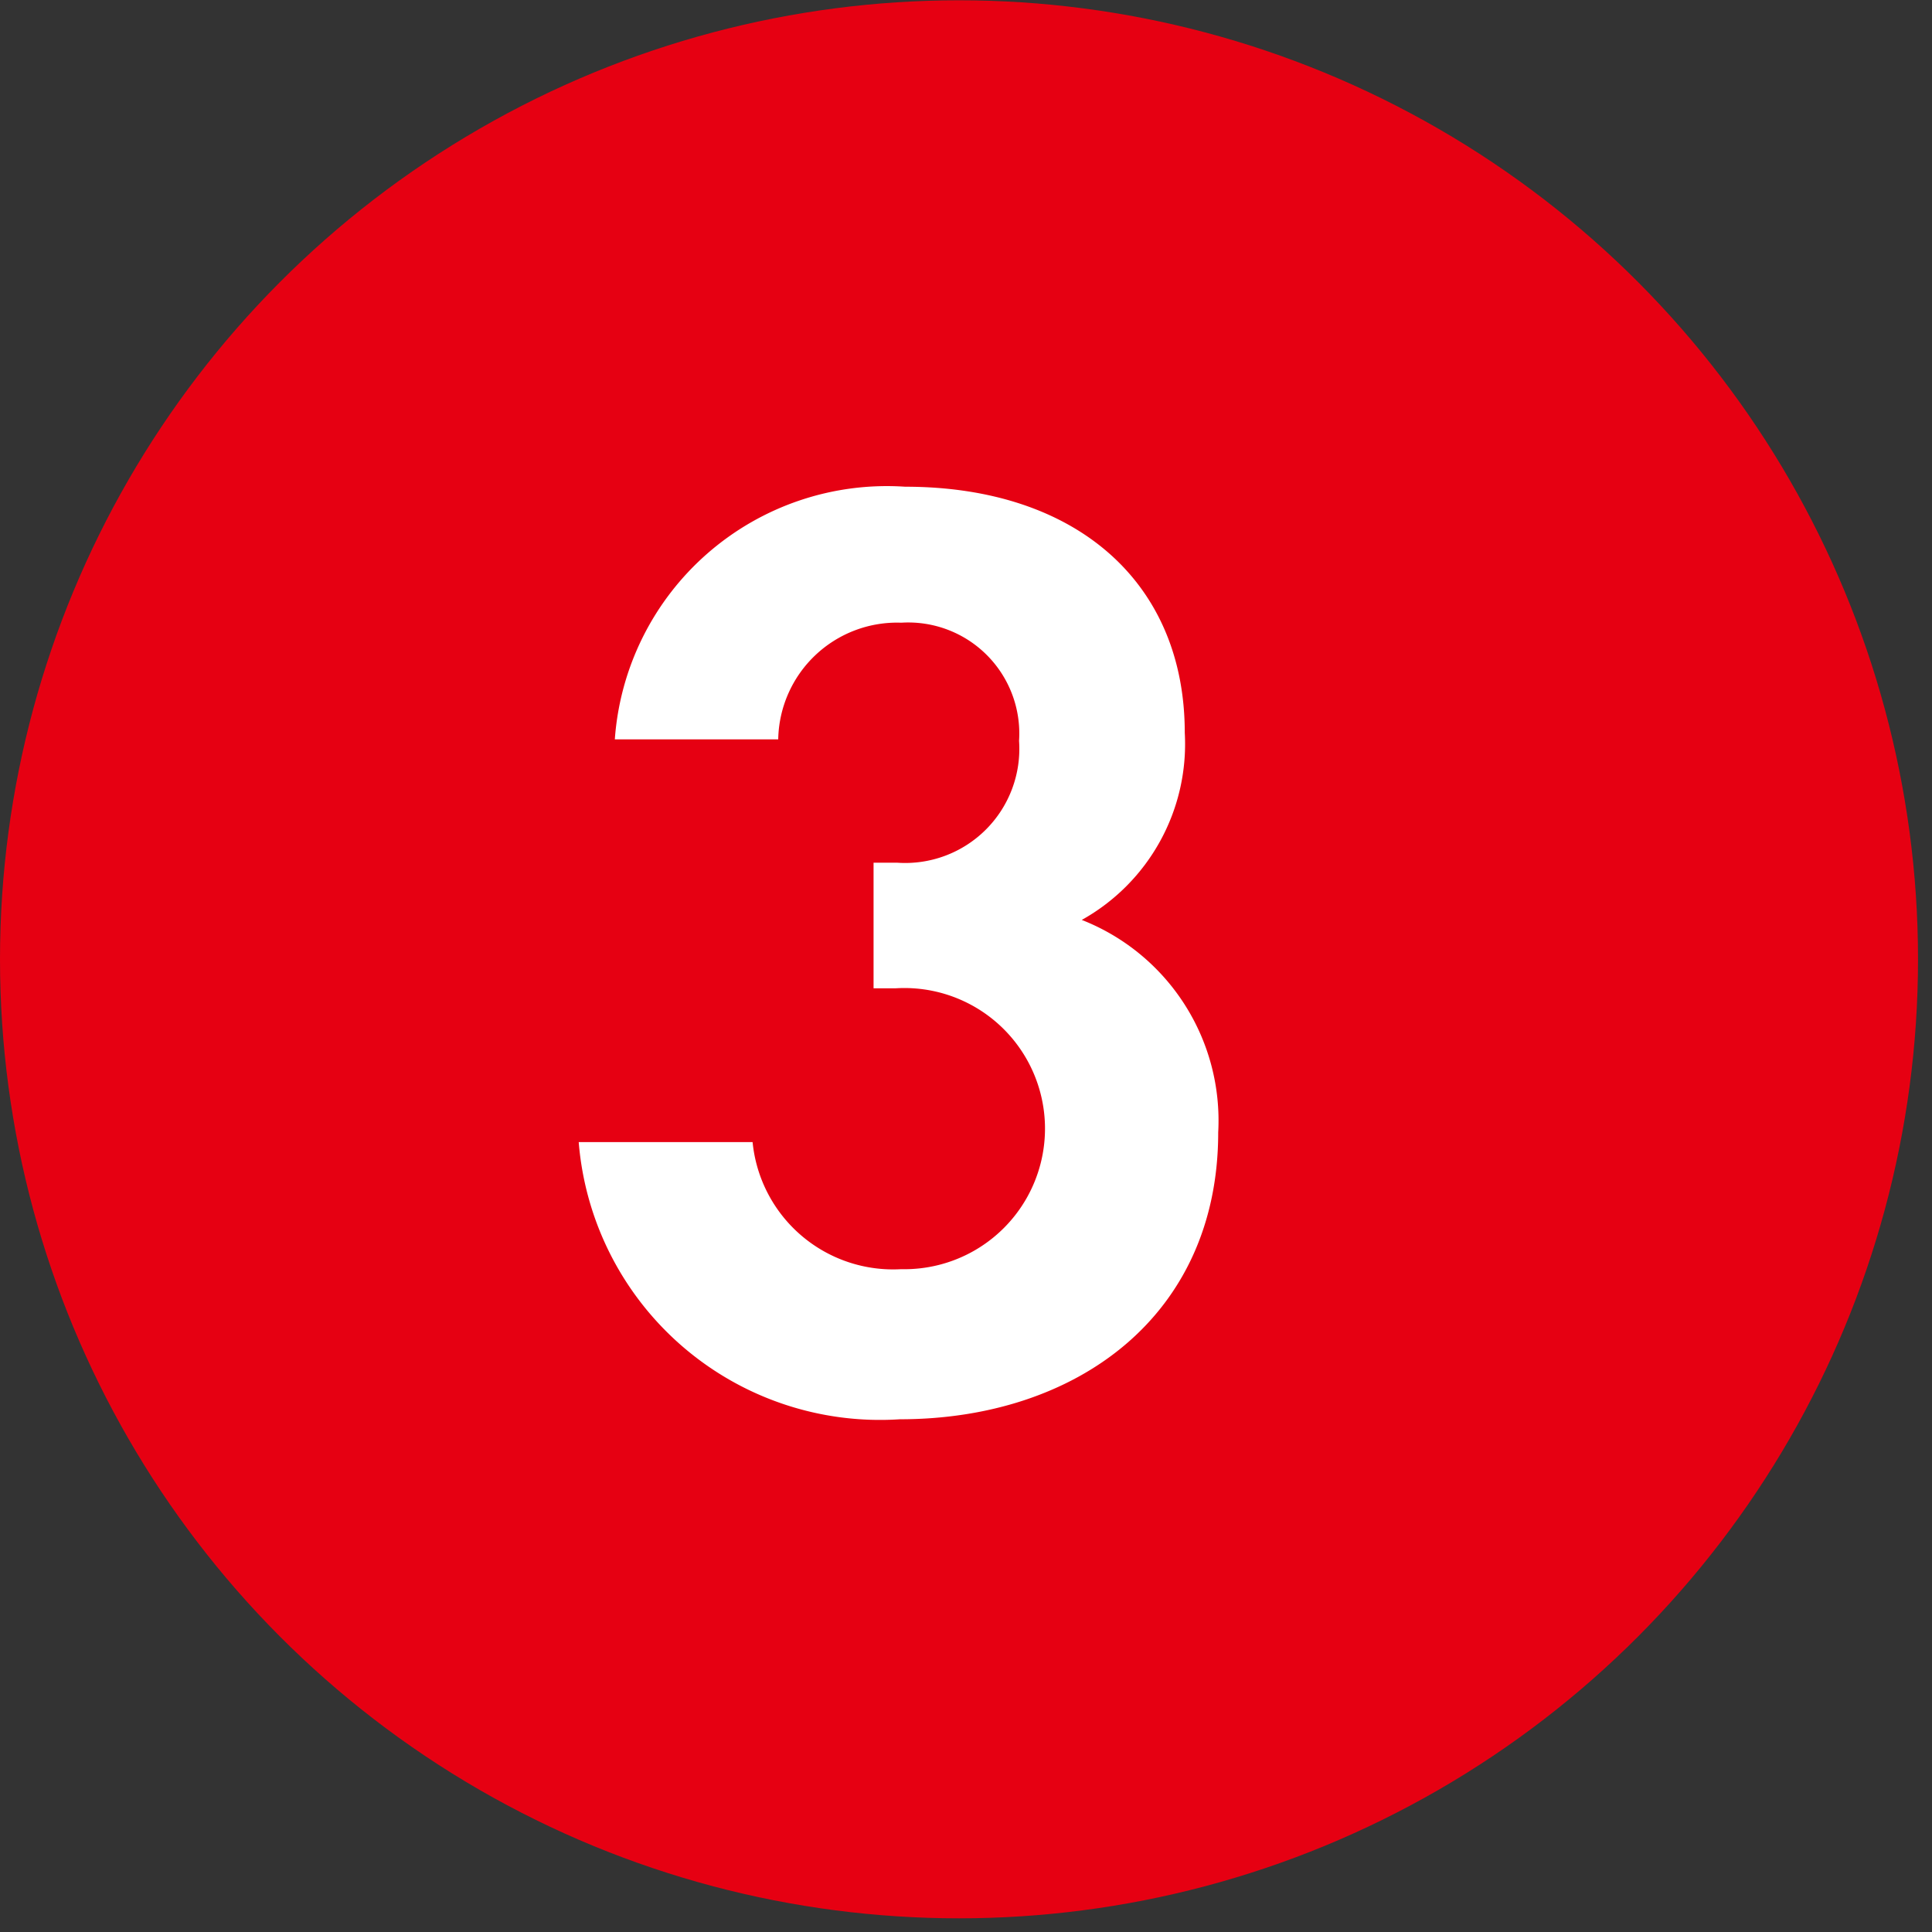
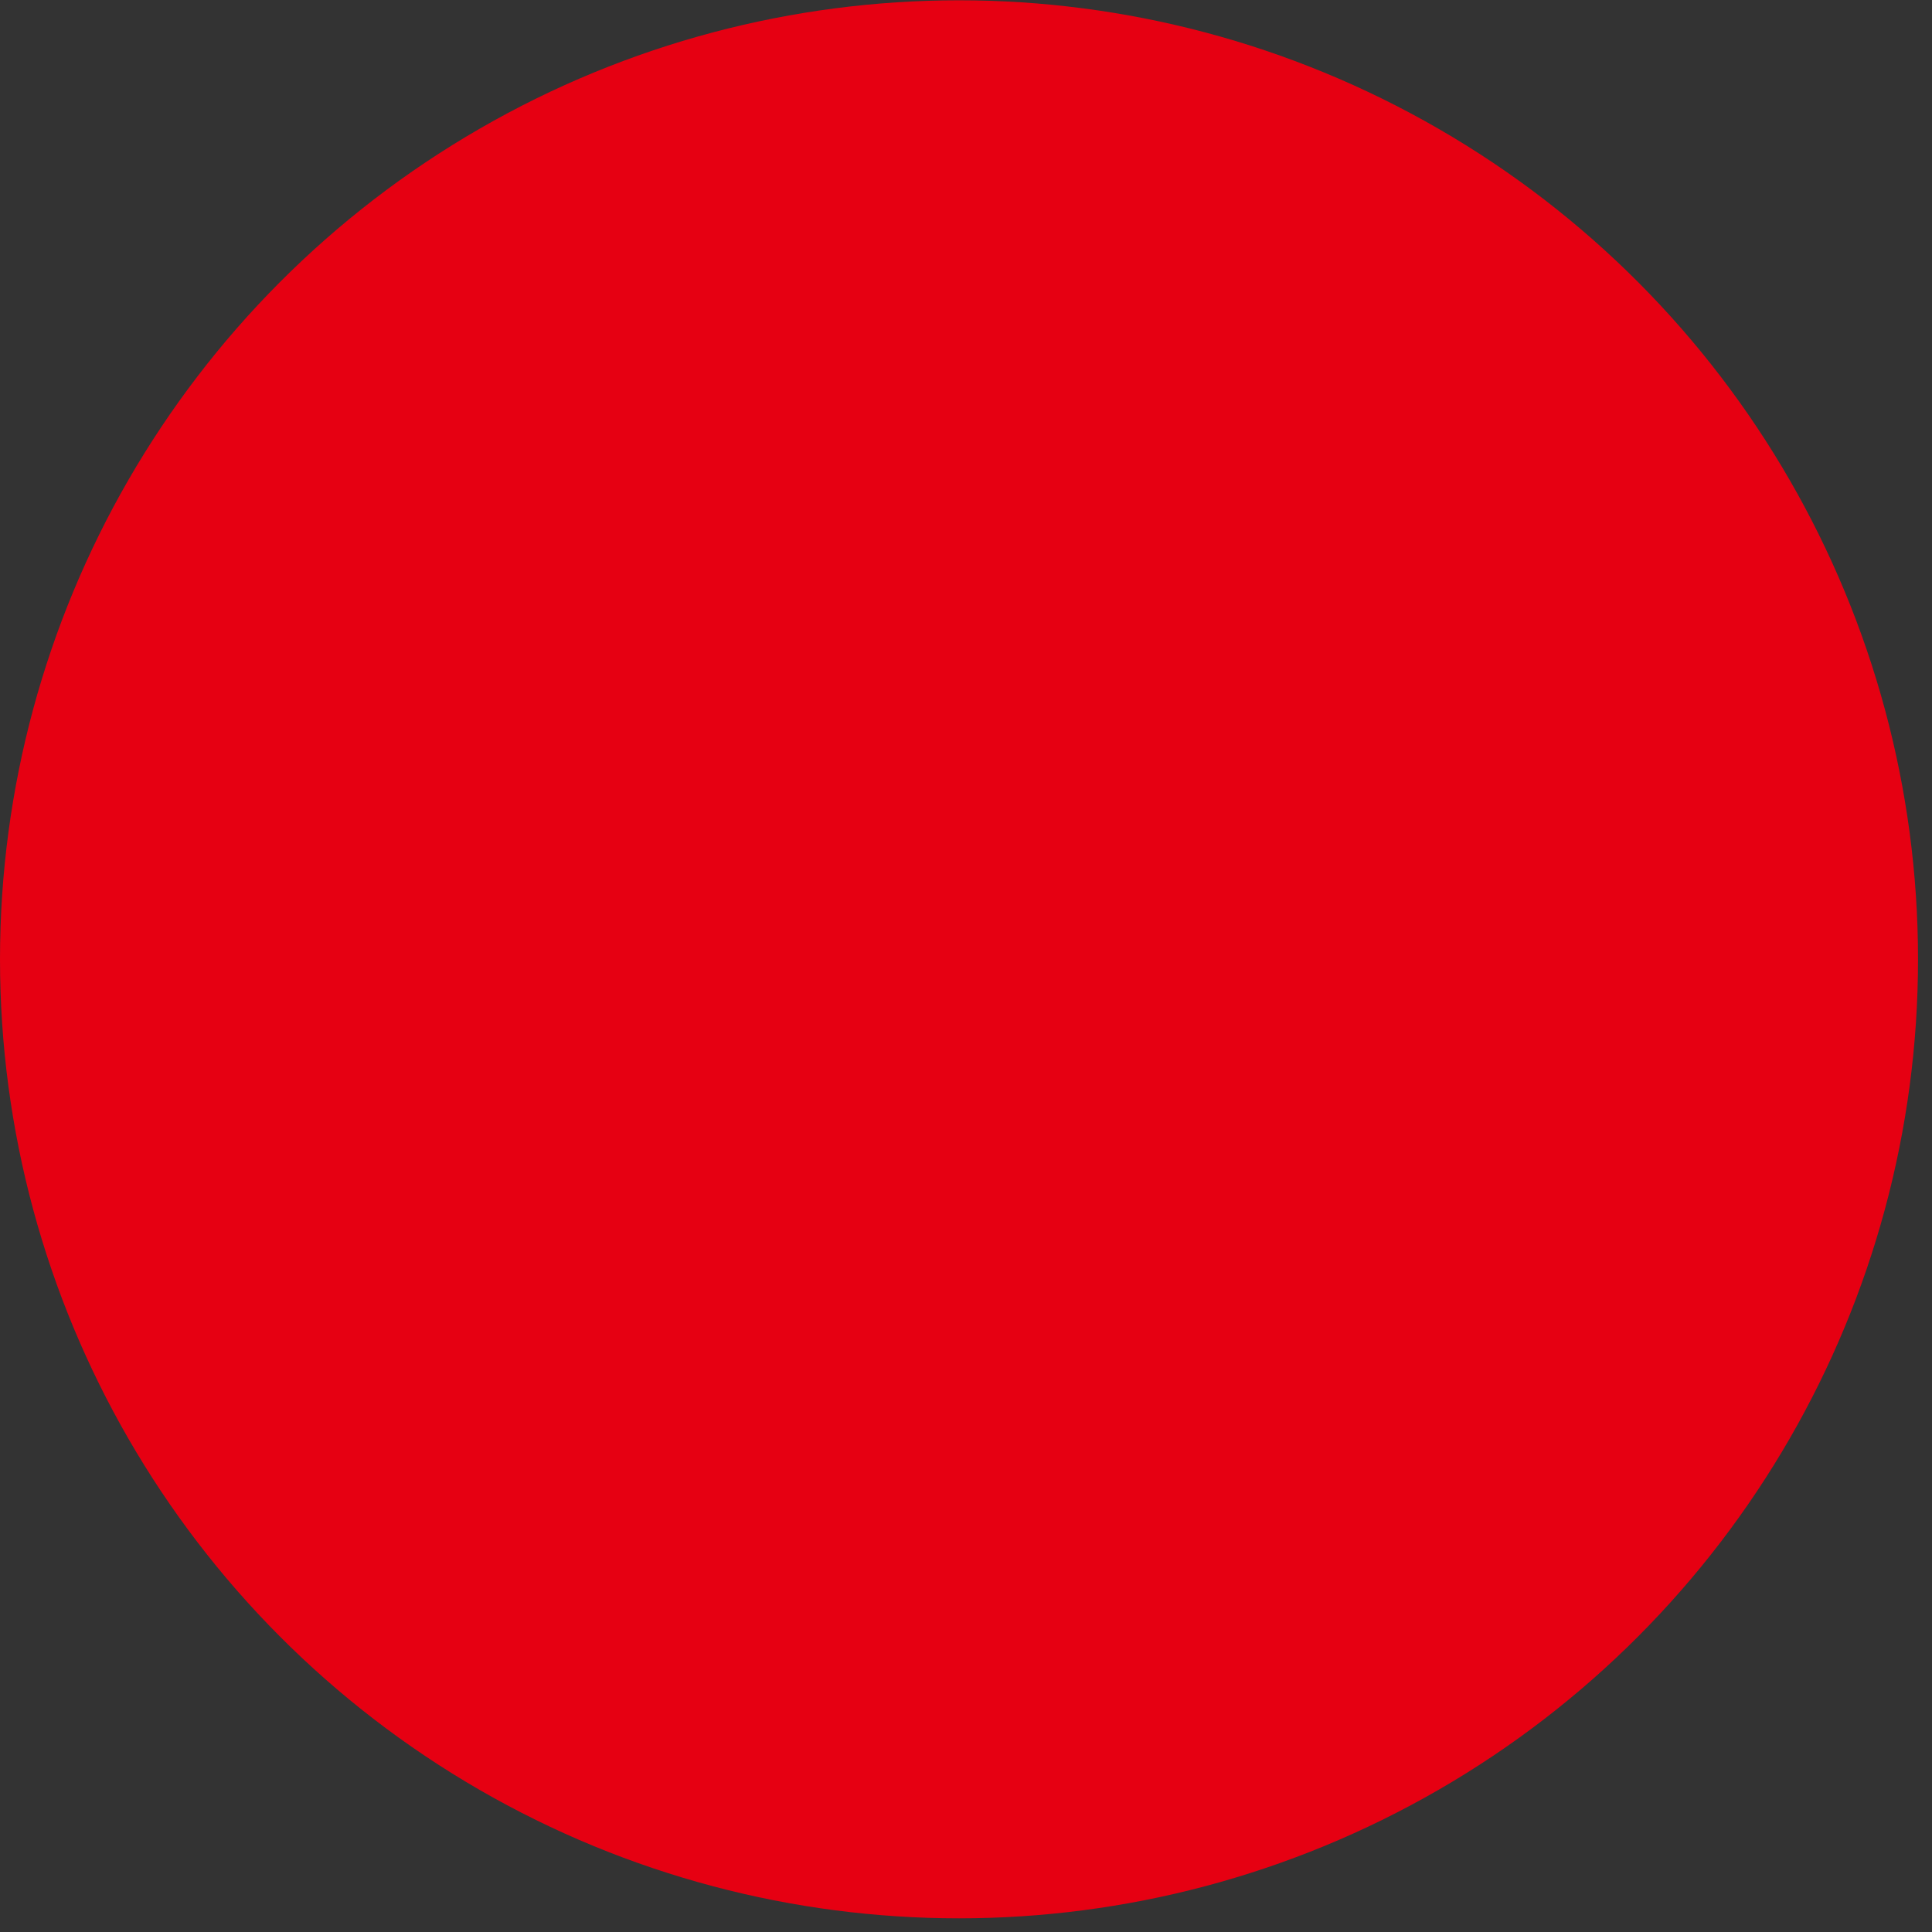
<svg xmlns="http://www.w3.org/2000/svg" width="26" height="26" viewBox="0 0 26 26">
  <rect x="0" y="0" width="26" height="26" fill="#333333" stroke="none" />
  <circle cx="12.906" cy="12.91" r="12.906" fill="#e60012" />
-   <path data-name="3" d="M10.473 9.95a1.6 1.6 0 011.657-1.57 1.494 1.494 0 011.584 1.59 1.536 1.536 0 01-1.638 1.64h-.32v1.69h.3a1.892 1.892 0 11.072 3.78 1.9 1.9 0 01-2-1.71h-2.34a4.068 4.068 0 004.321 3.73c2.377 0 4.285-1.39 4.285-3.86a2.9 2.9 0 00-1.836-2.86 2.71 2.71 0 001.386-2.52c0-2.02-1.458-3.31-3.763-3.31a3.671 3.671 0 00-3.907 3.4h2.2z" fill="#fff" fill-rule="evenodd" />
</svg>